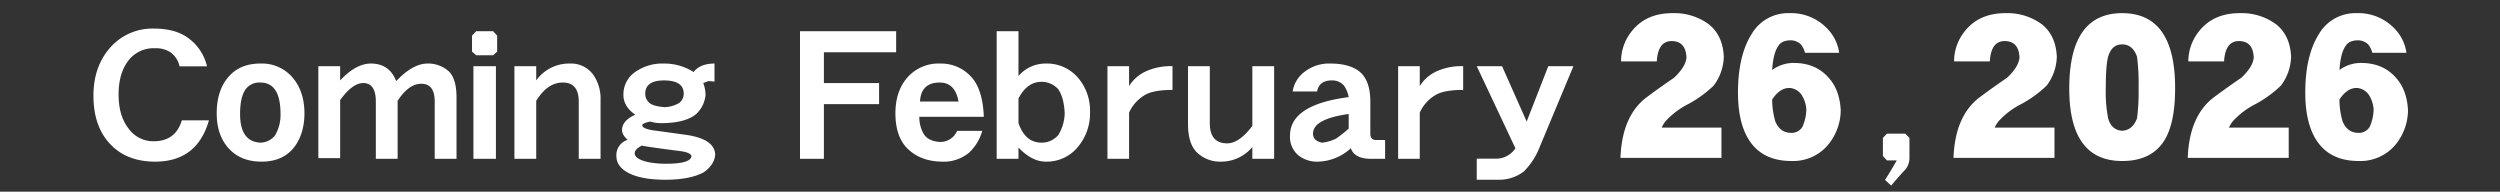
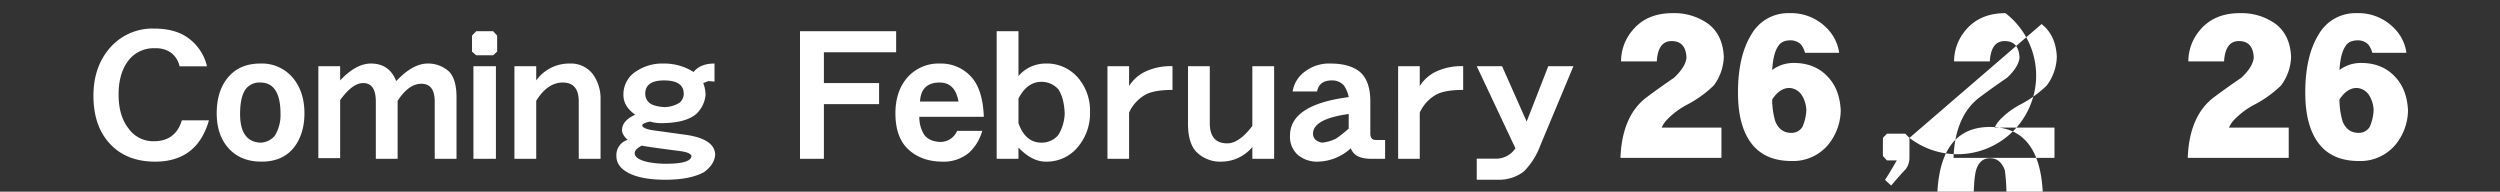
<svg xmlns="http://www.w3.org/2000/svg" id="発売日_英語" width="900" height="69" viewBox="0 0 900 69">
  <rect x="0" y="0" width="900" height="69" fill="#333333" stroke="none" />
  <defs>
    <style>
      .cls-1 {
        fill: #fff;
        fill-rule: evenodd;
      }
    </style>
  </defs>
-   <path id="Coming_February_26_2026_のコピー" data-name="Coming February 26,2026 のコピー" class="cls-1" d="M65.471,43.316q-2.278,7.532-10.125,7.53A10.871,10.871,0,0,1,46.3,46.29q-3.607-4.556-3.607-12.276,0-8.226,4.113-12.909a11.438,11.438,0,0,1,9.049-3.734,9.446,9.446,0,0,1,5.506,1.456,8.4,8.4,0,0,1,3.291,5.063H74.52a17.34,17.34,0,0,0-6.328-9.872q-4.684-3.733-12.846-3.734A20.241,20.241,0,0,0,39.968,16.8Q33.64,23.7,33.64,34.457q0,10.631,5.569,16.9,6.011,6.834,16.643,6.834,15.124,0,19.364-14.871H65.471Zm39.882-15.377a14.491,14.491,0,0,0-11.644-5.062q-7.658,0-11.834,5.252-3.861,4.81-3.86,12.656,0,7.658,4.05,12.34,4.367,5.064,12.087,5.063,7.594,0,11.644-5.062,3.8-4.872,3.8-12.34,0-7.846-4.24-12.846h0ZM98.962,48.822a6.928,6.928,0,0,1-5.252,2.531q-7.278-.38-7.277-10.315,0-6.075,1.962-8.859a6.114,6.114,0,0,1,5.316-2.468q7.276,0,7.278,11.327a14.358,14.358,0,0,1-2.025,7.784h0Zm65.382-13.859q0-6.2-2.531-9.049a11.032,11.032,0,0,0-7.847-3.038q-5.379,0-11.328,6.328-2.468-6.327-9.112-6.328-5.379,0-11.074,6.075V23.826h-7.847v33.1h7.847V36.039q4.428-6.137,8.29-6.138,4.556,0,4.556,6.644v20.63h7.847V36.292q3.985-6.137,8.543-6.138,4.808,0,4.809,6.391v20.63h7.847V34.963Zm14.631-22.148-1.456-1.582h-6.075l-1.519,1.582v5.759l1.519,1.329h6.075l1.456-1.329V12.815Zm-0.443,11.011h-8.1V57.175h8.1V23.826ZM216.2,36.039a15.063,15.063,0,0,0-2.658-9.176,9.886,9.886,0,0,0-8.417-3.987,14.586,14.586,0,0,0-12.086,6.075V23.826h-7.847V57.175h7.847V36.292q4.049-6.581,9.555-6.581,5.757,0,5.759,6.834v20.63H216.2V36.039Zm30.957,12.53q-8.227-1.139-12.4-1.709-3.546-.632-3.544-1.772,0-.7,2.784-1.329a14.347,14.347,0,0,0,4.556.569q8.354-.126,12.087-3.291a10.713,10.713,0,0,0,3.354-6.834,12.118,12.118,0,0,0-.823-4.3q1.836-.7,1.772-0.7a21.763,21.763,0,0,1,2.278.19V22.876q-5.125,0-7.53,3.038A19.752,19.752,0,0,0,238.8,22.876a16.784,16.784,0,0,0-9.746,2.784,9.756,9.756,0,0,0-4.619,8.543q0,4.114,4.24,7.088-4.746,2.152-4.746,5.569,0,1.646,2.025,3.48a5.73,5.73,0,0,0-4.05,5.822q0,3.8,4.3,6.075,4.682,2.468,13.352,2.468,8.859,0,13.859-2.721,3.8-2.722,4.05-6.328-0.19-5.568-10.315-7.087h0Zm-2.532-11.58a10.852,10.852,0,0,1-5.315,1.582q-3.924-.252-5.506-1.519a4.324,4.324,0,0,1-1.518-3.291q0-4.808,6.771-4.809,7.086,0,7.087,4.809a4.258,4.258,0,0,1-1.519,3.227h0Zm-4.809,21.959a33.972,33.972,0,0,1-6.391-.57q-4.936-1.075-4.936-3.227,0-1.391,2.531-2.721,2.91,0.57,13.859,1.962,3.732,0.507,4.05,1.772-0.19,2.784-9.113,2.784h0Zm82.8-47.714H288V57.175H296.6V37.494h19.87V29.9H296.6V18.826H322.61V11.233Zm27.262,16.706a14.569,14.569,0,0,0-11.391-5.062,14.963,14.963,0,0,0-11.644,4.809q-4.494,5-4.492,13.1,0,8.607,4.556,12.909,4.618,4.367,12.086,4.493a14.3,14.3,0,0,0,9.872-3.227,17.021,17.021,0,0,0,4.746-7.847h-9.049a6.544,6.544,0,0,1-6.075,3.987q-4.05-.19-5.822-2.658a12.044,12.044,0,0,1-1.708-6.391h23.224q-0.379-9.618-4.3-14.112h0ZM331.2,36.545q0.379-6.834,7.087-6.834,5.568,0,6.771,6.834H331.2Zm56.839-8.606a14.749,14.749,0,0,0-11.77-5.062,12.8,12.8,0,0,0-9.619,4.493V11.233h-7.847V57.175h7.847v-4.05q4.872,5.064,9.809,5.063a14.461,14.461,0,0,0,11.707-5.442,18.763,18.763,0,0,0,4.24-12.466,18.093,18.093,0,0,0-4.367-12.34h0Zm-7.024,20.63a7.8,7.8,0,0,1-6.075,2.784q-5.823,0-8.29-7.024V35.469q3.1-6.011,8.29-6.012a8.011,8.011,0,0,1,6.075,2.721q2.025,3.038,2.278,8.606a15.808,15.808,0,0,1-2.278,7.784h0ZM422.1,23.826a21.33,21.33,0,0,0-10.062,2.088,14.05,14.05,0,0,0-5.568,5.063V23.826h-7.784V57.175h7.784V40.532a14.129,14.129,0,0,1,5.568-6.265q3.1-1.9,10.062-1.9V23.826Zm36.589,0h-7.847V45.341q-4.746,6.265-9.049,6.265-6.264,0-6.265-7.277v-20.5h-7.847V44.582q0,6.962,3.038,10.125a12.046,12.046,0,0,0,9.049,3.48,14.558,14.558,0,0,0,11.074-5.252v4.24h7.847V23.826ZM498.633,50.4h-3.29q-2.026,0-2.025-2.278V36.545q0-8.353-4.746-11.391-3.608-2.278-9.619-2.278a14.369,14.369,0,0,0-9.049,2.784,10.972,10.972,0,0,0-4.557,7.277h8.8q0.759-3.987,5.315-3.987a5.6,5.6,0,0,1,4.3,1.772,10.481,10.481,0,0,1,1.772,4.24Q464.4,37.685,464.4,48.822a8.714,8.714,0,0,0,2.848,6.961,10.76,10.76,0,0,0,7.467,2.4,18.1,18.1,0,0,0,11.581-4.809q1.327,3.8,7.34,3.8h5V50.4ZM480.978,49.9a14.94,14.94,0,0,1-5,1.455,4.692,4.692,0,0,1-2.342-1.012,2.9,2.9,0,0,1-.949-2.215q0-5.316,12.846-7.087V46.29a43.929,43.929,0,0,1-4.556,3.607h0Zm45.765-26.072a21.328,21.328,0,0,0-10.062,2.088,14.059,14.059,0,0,0-5.569,5.063V23.826h-7.783V57.175h7.783V40.532a14.137,14.137,0,0,1,5.569-6.265q3.1-1.9,10.062-1.9V23.826Zm30.641,0L549.6,43.759l-8.859-19.934h-9.113L545.55,53.378a8.258,8.258,0,0,1-7.277,3.734h-6.645v7.594h8.1a14.652,14.652,0,0,0,8.86-2.974,25.749,25.749,0,0,0,5.822-9.113l12.023-28.793h-9.049ZM615.078,8.673A20.945,20.945,0,0,0,602.07,4.736q-9.423,0-14.555,6.4A17.317,17.317,0,0,0,583.578,22.1h12.867q0.421-7.312,5.344-7.313,5.063,0,5.344,5.906-0.282,3.375-4.5,7.313-5.062,3.446-9.774,6.961-8.93,6.681-9.492,21.867h36.352v-10.9H598.2a9.839,9.839,0,0,1,1.617-2.531A28.552,28.552,0,0,1,607.7,37.5a41.365,41.365,0,0,0,9.211-6.68,17.913,17.913,0,0,0,3.656-10.406q-0.353-7.734-5.484-11.742h0ZM658.09,27.728q-4.641-5.062-12.305-5.062a12.848,12.848,0,0,0-7.8,2.531q0.351-6.046,2.25-8.719,1.266-1.968,4.5-1.969a5.371,5.371,0,0,1,3.586,1.476,7.937,7.937,0,0,1,1.477,3.024h12.3a15.554,15.554,0,0,0-4.5-8.93,17.921,17.921,0,0,0-13.429-5.344,15.216,15.216,0,0,0-13.711,7.734q-4.783,7.735-4.782,20.883,0,12.165,4.993,18.492,4.851,6.117,14.273,6.117a16.455,16.455,0,0,0,12.938-5.555,19.8,19.8,0,0,0,4.781-12.656q-0.353-7.523-4.57-12.023h0Zm-9.211,17.93a4.546,4.546,0,0,1-3.938,2.18q-4.149,0-5.836-4.148a28.237,28.237,0,0,1-1.125-7.875q2.742-4.148,6.188-4.148A5.6,5.6,0,0,1,648.6,34.2a10.917,10.917,0,0,1,1.688,5.344,16.583,16.583,0,0,1-1.406,6.117h0ZM687.4,49.644l-1.518-1.519H679.3l-1.455,1.519v6.518l1.455,1.582h3.544q-2.721,4.746-4.24,7.024l2.215,2.025q4.113-4.81,5.126-5.758a6.723,6.723,0,0,0,1.455-4.3V49.644ZM734.968,8.673A20.943,20.943,0,0,0,721.96,4.736q-9.423,0-14.554,6.4A17.313,17.313,0,0,0,703.468,22.1h12.867q0.421-7.312,5.344-7.313,5.063,0,5.344,5.906-0.282,3.375-4.5,7.313-5.062,3.446-9.774,6.961-8.929,6.681-9.492,21.867h36.352v-10.9H718.093a9.839,9.839,0,0,1,1.617-2.531,28.552,28.552,0,0,1,7.875-5.906,41.365,41.365,0,0,0,9.211-6.68,17.906,17.906,0,0,0,3.656-10.406q-0.352-7.734-5.484-11.742h0Zm29.019-3.937q-19.054,0-19.054,27.141,0,26.087,19.054,26.086,10.476,0,15.118-7.312,3.936-6.257,3.937-18.773,0.069-27.14-19.055-27.141h0Zm5.344,37.828q-1.547,4.29-5.344,4.5-3.867-.211-5.062-4.5a49.194,49.194,0,0,1-.844-10.9q0-8.085.844-11.25,1.266-4.43,5.062-4.43t5.344,4.43a75.818,75.818,0,0,1,.563,11.25,73.261,73.261,0,0,1-.563,10.9h0ZM819.3,8.673A20.945,20.945,0,0,0,806.3,4.736q-9.423,0-14.555,6.4A17.312,17.312,0,0,0,787.8,22.1h12.867q0.421-7.312,5.344-7.313,5.063,0,5.343,5.906-0.282,3.375-4.5,7.313-5.062,3.446-9.773,6.961-8.931,6.681-9.492,21.867h36.351v-10.9H802.429a9.812,9.812,0,0,1,1.617-2.531,28.537,28.537,0,0,1,7.875-5.906,41.389,41.389,0,0,0,9.211-6.68,17.913,17.913,0,0,0,3.656-10.406q-0.352-7.734-5.484-11.742h0Zm43.011,19.055q-4.641-5.062-12.3-5.062a12.848,12.848,0,0,0-7.8,2.531q0.351-6.046,2.25-8.719,1.266-1.968,4.5-1.969a5.373,5.373,0,0,1,3.586,1.476,7.921,7.921,0,0,1,1.476,3.024h12.3a15.56,15.56,0,0,0-4.5-8.93,17.922,17.922,0,0,0-13.43-5.344,15.219,15.219,0,0,0-13.711,7.734Q829.9,20.206,829.9,33.353q0,12.165,4.992,18.492,4.852,6.117,14.274,6.117A16.451,16.451,0,0,0,862.1,52.408a19.806,19.806,0,0,0,4.782-12.656q-0.354-7.523-4.571-12.023h0ZM853.1,45.658a4.543,4.543,0,0,1-3.937,2.18q-4.151,0-5.836-4.148a28.2,28.2,0,0,1-1.125-7.875q2.742-4.148,6.187-4.148a5.6,5.6,0,0,1,4.43,2.531,10.927,10.927,0,0,1,1.688,5.344,16.563,16.563,0,0,1-1.407,6.117h0Z" />
+   <path id="Coming_February_26_2026_のコピー" data-name="Coming February 26,2026 のコピー" class="cls-1" d="M65.471,43.316q-2.278,7.532-10.125,7.53A10.871,10.871,0,0,1,46.3,46.29q-3.607-4.556-3.607-12.276,0-8.226,4.113-12.909a11.438,11.438,0,0,1,9.049-3.734,9.446,9.446,0,0,1,5.506,1.456,8.4,8.4,0,0,1,3.291,5.063H74.52a17.34,17.34,0,0,0-6.328-9.872q-4.684-3.733-12.846-3.734A20.241,20.241,0,0,0,39.968,16.8Q33.64,23.7,33.64,34.457q0,10.631,5.569,16.9,6.011,6.834,16.643,6.834,15.124,0,19.364-14.871H65.471Zm39.882-15.377a14.491,14.491,0,0,0-11.644-5.062q-7.658,0-11.834,5.252-3.861,4.81-3.86,12.656,0,7.658,4.05,12.34,4.367,5.064,12.087,5.063,7.594,0,11.644-5.062,3.8-4.872,3.8-12.34,0-7.846-4.24-12.846h0ZM98.962,48.822a6.928,6.928,0,0,1-5.252,2.531q-7.278-.38-7.277-10.315,0-6.075,1.962-8.859a6.114,6.114,0,0,1,5.316-2.468q7.276,0,7.278,11.327a14.358,14.358,0,0,1-2.025,7.784h0Zm65.382-13.859q0-6.2-2.531-9.049a11.032,11.032,0,0,0-7.847-3.038q-5.379,0-11.328,6.328-2.468-6.327-9.112-6.328-5.379,0-11.074,6.075V23.826h-7.847v33.1h7.847V36.039q4.428-6.137,8.29-6.138,4.556,0,4.556,6.644v20.63h7.847V36.292q3.985-6.137,8.543-6.138,4.808,0,4.809,6.391v20.63h7.847V34.963Zm14.631-22.148-1.456-1.582h-6.075l-1.519,1.582v5.759l1.519,1.329h6.075l1.456-1.329V12.815Zm-0.443,11.011h-8.1V57.175h8.1V23.826ZM216.2,36.039a15.063,15.063,0,0,0-2.658-9.176,9.886,9.886,0,0,0-8.417-3.987,14.586,14.586,0,0,0-12.086,6.075V23.826h-7.847V57.175h7.847V36.292q4.049-6.581,9.555-6.581,5.757,0,5.759,6.834v20.63H216.2V36.039Zm30.957,12.53q-8.227-1.139-12.4-1.709-3.546-.632-3.544-1.772,0-.7,2.784-1.329a14.347,14.347,0,0,0,4.556.569q8.354-.126,12.087-3.291a10.713,10.713,0,0,0,3.354-6.834,12.118,12.118,0,0,0-.823-4.3q1.836-.7,1.772-0.7a21.763,21.763,0,0,1,2.278.19V22.876q-5.125,0-7.53,3.038A19.752,19.752,0,0,0,238.8,22.876a16.784,16.784,0,0,0-9.746,2.784,9.756,9.756,0,0,0-4.619,8.543q0,4.114,4.24,7.088-4.746,2.152-4.746,5.569,0,1.646,2.025,3.48a5.73,5.73,0,0,0-4.05,5.822q0,3.8,4.3,6.075,4.682,2.468,13.352,2.468,8.859,0,13.859-2.721,3.8-2.722,4.05-6.328-0.19-5.568-10.315-7.087h0Zm-2.532-11.58a10.852,10.852,0,0,1-5.315,1.582q-3.924-.252-5.506-1.519a4.324,4.324,0,0,1-1.518-3.291q0-4.808,6.771-4.809,7.086,0,7.087,4.809a4.258,4.258,0,0,1-1.519,3.227h0Zm-4.809,21.959a33.972,33.972,0,0,1-6.391-.57q-4.936-1.075-4.936-3.227,0-1.391,2.531-2.721,2.91,0.57,13.859,1.962,3.732,0.507,4.05,1.772-0.19,2.784-9.113,2.784h0Zm82.8-47.714H288V57.175H296.6V37.494h19.87V29.9H296.6V18.826H322.61V11.233Zm27.262,16.706a14.569,14.569,0,0,0-11.391-5.062,14.963,14.963,0,0,0-11.644,4.809q-4.494,5-4.492,13.1,0,8.607,4.556,12.909,4.618,4.367,12.086,4.493a14.3,14.3,0,0,0,9.872-3.227,17.021,17.021,0,0,0,4.746-7.847h-9.049a6.544,6.544,0,0,1-6.075,3.987q-4.05-.19-5.822-2.658a12.044,12.044,0,0,1-1.708-6.391h23.224q-0.379-9.618-4.3-14.112h0ZM331.2,36.545q0.379-6.834,7.087-6.834,5.568,0,6.771,6.834H331.2Zm56.839-8.606a14.749,14.749,0,0,0-11.77-5.062,12.8,12.8,0,0,0-9.619,4.493V11.233h-7.847V57.175h7.847v-4.05q4.872,5.064,9.809,5.063a14.461,14.461,0,0,0,11.707-5.442,18.763,18.763,0,0,0,4.24-12.466,18.093,18.093,0,0,0-4.367-12.34h0Zm-7.024,20.63a7.8,7.8,0,0,1-6.075,2.784q-5.823,0-8.29-7.024V35.469q3.1-6.011,8.29-6.012a8.011,8.011,0,0,1,6.075,2.721q2.025,3.038,2.278,8.606a15.808,15.808,0,0,1-2.278,7.784h0ZM422.1,23.826a21.33,21.33,0,0,0-10.062,2.088,14.05,14.05,0,0,0-5.568,5.063V23.826h-7.784V57.175h7.784V40.532a14.129,14.129,0,0,1,5.568-6.265q3.1-1.9,10.062-1.9V23.826Zm36.589,0h-7.847V45.341q-4.746,6.265-9.049,6.265-6.264,0-6.265-7.277v-20.5h-7.847V44.582q0,6.962,3.038,10.125a12.046,12.046,0,0,0,9.049,3.48,14.558,14.558,0,0,0,11.074-5.252v4.24h7.847V23.826ZM498.633,50.4h-3.29q-2.026,0-2.025-2.278V36.545q0-8.353-4.746-11.391-3.608-2.278-9.619-2.278a14.369,14.369,0,0,0-9.049,2.784,10.972,10.972,0,0,0-4.557,7.277h8.8q0.759-3.987,5.315-3.987a5.6,5.6,0,0,1,4.3,1.772,10.481,10.481,0,0,1,1.772,4.24Q464.4,37.685,464.4,48.822a8.714,8.714,0,0,0,2.848,6.961,10.76,10.76,0,0,0,7.467,2.4,18.1,18.1,0,0,0,11.581-4.809q1.327,3.8,7.34,3.8h5V50.4ZM480.978,49.9a14.94,14.94,0,0,1-5,1.455,4.692,4.692,0,0,1-2.342-1.012,2.9,2.9,0,0,1-.949-2.215q0-5.316,12.846-7.087V46.29a43.929,43.929,0,0,1-4.556,3.607h0Zm45.765-26.072a21.328,21.328,0,0,0-10.062,2.088,14.059,14.059,0,0,0-5.569,5.063V23.826h-7.783V57.175h7.783V40.532a14.137,14.137,0,0,1,5.569-6.265q3.1-1.9,10.062-1.9V23.826Zm30.641,0L549.6,43.759l-8.859-19.934h-9.113L545.55,53.378a8.258,8.258,0,0,1-7.277,3.734h-6.645v7.594h8.1a14.652,14.652,0,0,0,8.86-2.974,25.749,25.749,0,0,0,5.822-9.113l12.023-28.793h-9.049ZM615.078,8.673A20.945,20.945,0,0,0,602.07,4.736q-9.423,0-14.555,6.4A17.317,17.317,0,0,0,583.578,22.1h12.867q0.421-7.312,5.344-7.313,5.063,0,5.344,5.906-0.282,3.375-4.5,7.313-5.062,3.446-9.774,6.961-8.93,6.681-9.492,21.867h36.352v-10.9H598.2a9.839,9.839,0,0,1,1.617-2.531A28.552,28.552,0,0,1,607.7,37.5a41.365,41.365,0,0,0,9.211-6.68,17.913,17.913,0,0,0,3.656-10.406q-0.353-7.734-5.484-11.742h0ZM658.09,27.728q-4.641-5.062-12.305-5.062a12.848,12.848,0,0,0-7.8,2.531q0.351-6.046,2.25-8.719,1.266-1.968,4.5-1.969a5.371,5.371,0,0,1,3.586,1.476,7.937,7.937,0,0,1,1.477,3.024h12.3a15.554,15.554,0,0,0-4.5-8.93,17.921,17.921,0,0,0-13.429-5.344,15.216,15.216,0,0,0-13.711,7.734q-4.783,7.735-4.782,20.883,0,12.165,4.993,18.492,4.851,6.117,14.273,6.117a16.455,16.455,0,0,0,12.938-5.555,19.8,19.8,0,0,0,4.781-12.656q-0.353-7.523-4.57-12.023h0Zm-9.211,17.93a4.546,4.546,0,0,1-3.938,2.18q-4.149,0-5.836-4.148a28.237,28.237,0,0,1-1.125-7.875q2.742-4.148,6.188-4.148A5.6,5.6,0,0,1,648.6,34.2a10.917,10.917,0,0,1,1.688,5.344,16.583,16.583,0,0,1-1.406,6.117h0ZM687.4,49.644l-1.518-1.519H679.3l-1.455,1.519v6.518l1.455,1.582h3.544q-2.721,4.746-4.24,7.024l2.215,2.025q4.113-4.81,5.126-5.758a6.723,6.723,0,0,0,1.455-4.3V49.644ZA20.943,20.943,0,0,0,721.96,4.736q-9.423,0-14.554,6.4A17.313,17.313,0,0,0,703.468,22.1h12.867q0.421-7.312,5.344-7.313,5.063,0,5.344,5.906-0.282,3.375-4.5,7.313-5.062,3.446-9.774,6.961-8.929,6.681-9.492,21.867h36.352v-10.9H718.093a9.839,9.839,0,0,1,1.617-2.531,28.552,28.552,0,0,1,7.875-5.906,41.365,41.365,0,0,0,9.211-6.68,17.906,17.906,0,0,0,3.656-10.406q-0.352-7.734-5.484-11.742h0Zm29.019-3.937q-19.054,0-19.054,27.141,0,26.087,19.054,26.086,10.476,0,15.118-7.312,3.936-6.257,3.937-18.773,0.069-27.14-19.055-27.141h0Zm5.344,37.828q-1.547,4.29-5.344,4.5-3.867-.211-5.062-4.5a49.194,49.194,0,0,1-.844-10.9q0-8.085.844-11.25,1.266-4.43,5.062-4.43t5.344,4.43a75.818,75.818,0,0,1,.563,11.25,73.261,73.261,0,0,1-.563,10.9h0ZM819.3,8.673A20.945,20.945,0,0,0,806.3,4.736q-9.423,0-14.555,6.4A17.312,17.312,0,0,0,787.8,22.1h12.867q0.421-7.312,5.344-7.313,5.063,0,5.343,5.906-0.282,3.375-4.5,7.313-5.062,3.446-9.773,6.961-8.931,6.681-9.492,21.867h36.351v-10.9H802.429a9.812,9.812,0,0,1,1.617-2.531,28.537,28.537,0,0,1,7.875-5.906,41.389,41.389,0,0,0,9.211-6.68,17.913,17.913,0,0,0,3.656-10.406q-0.352-7.734-5.484-11.742h0Zm43.011,19.055q-4.641-5.062-12.3-5.062a12.848,12.848,0,0,0-7.8,2.531q0.351-6.046,2.25-8.719,1.266-1.968,4.5-1.969a5.373,5.373,0,0,1,3.586,1.476,7.921,7.921,0,0,1,1.476,3.024h12.3a15.56,15.56,0,0,0-4.5-8.93,17.922,17.922,0,0,0-13.43-5.344,15.219,15.219,0,0,0-13.711,7.734Q829.9,20.206,829.9,33.353q0,12.165,4.992,18.492,4.852,6.117,14.274,6.117A16.451,16.451,0,0,0,862.1,52.408a19.806,19.806,0,0,0,4.782-12.656q-0.354-7.523-4.571-12.023h0ZM853.1,45.658a4.543,4.543,0,0,1-3.937,2.18q-4.151,0-5.836-4.148a28.2,28.2,0,0,1-1.125-7.875q2.742-4.148,6.187-4.148a5.6,5.6,0,0,1,4.43,2.531,10.927,10.927,0,0,1,1.688,5.344,16.563,16.563,0,0,1-1.407,6.117h0Z" />
</svg>